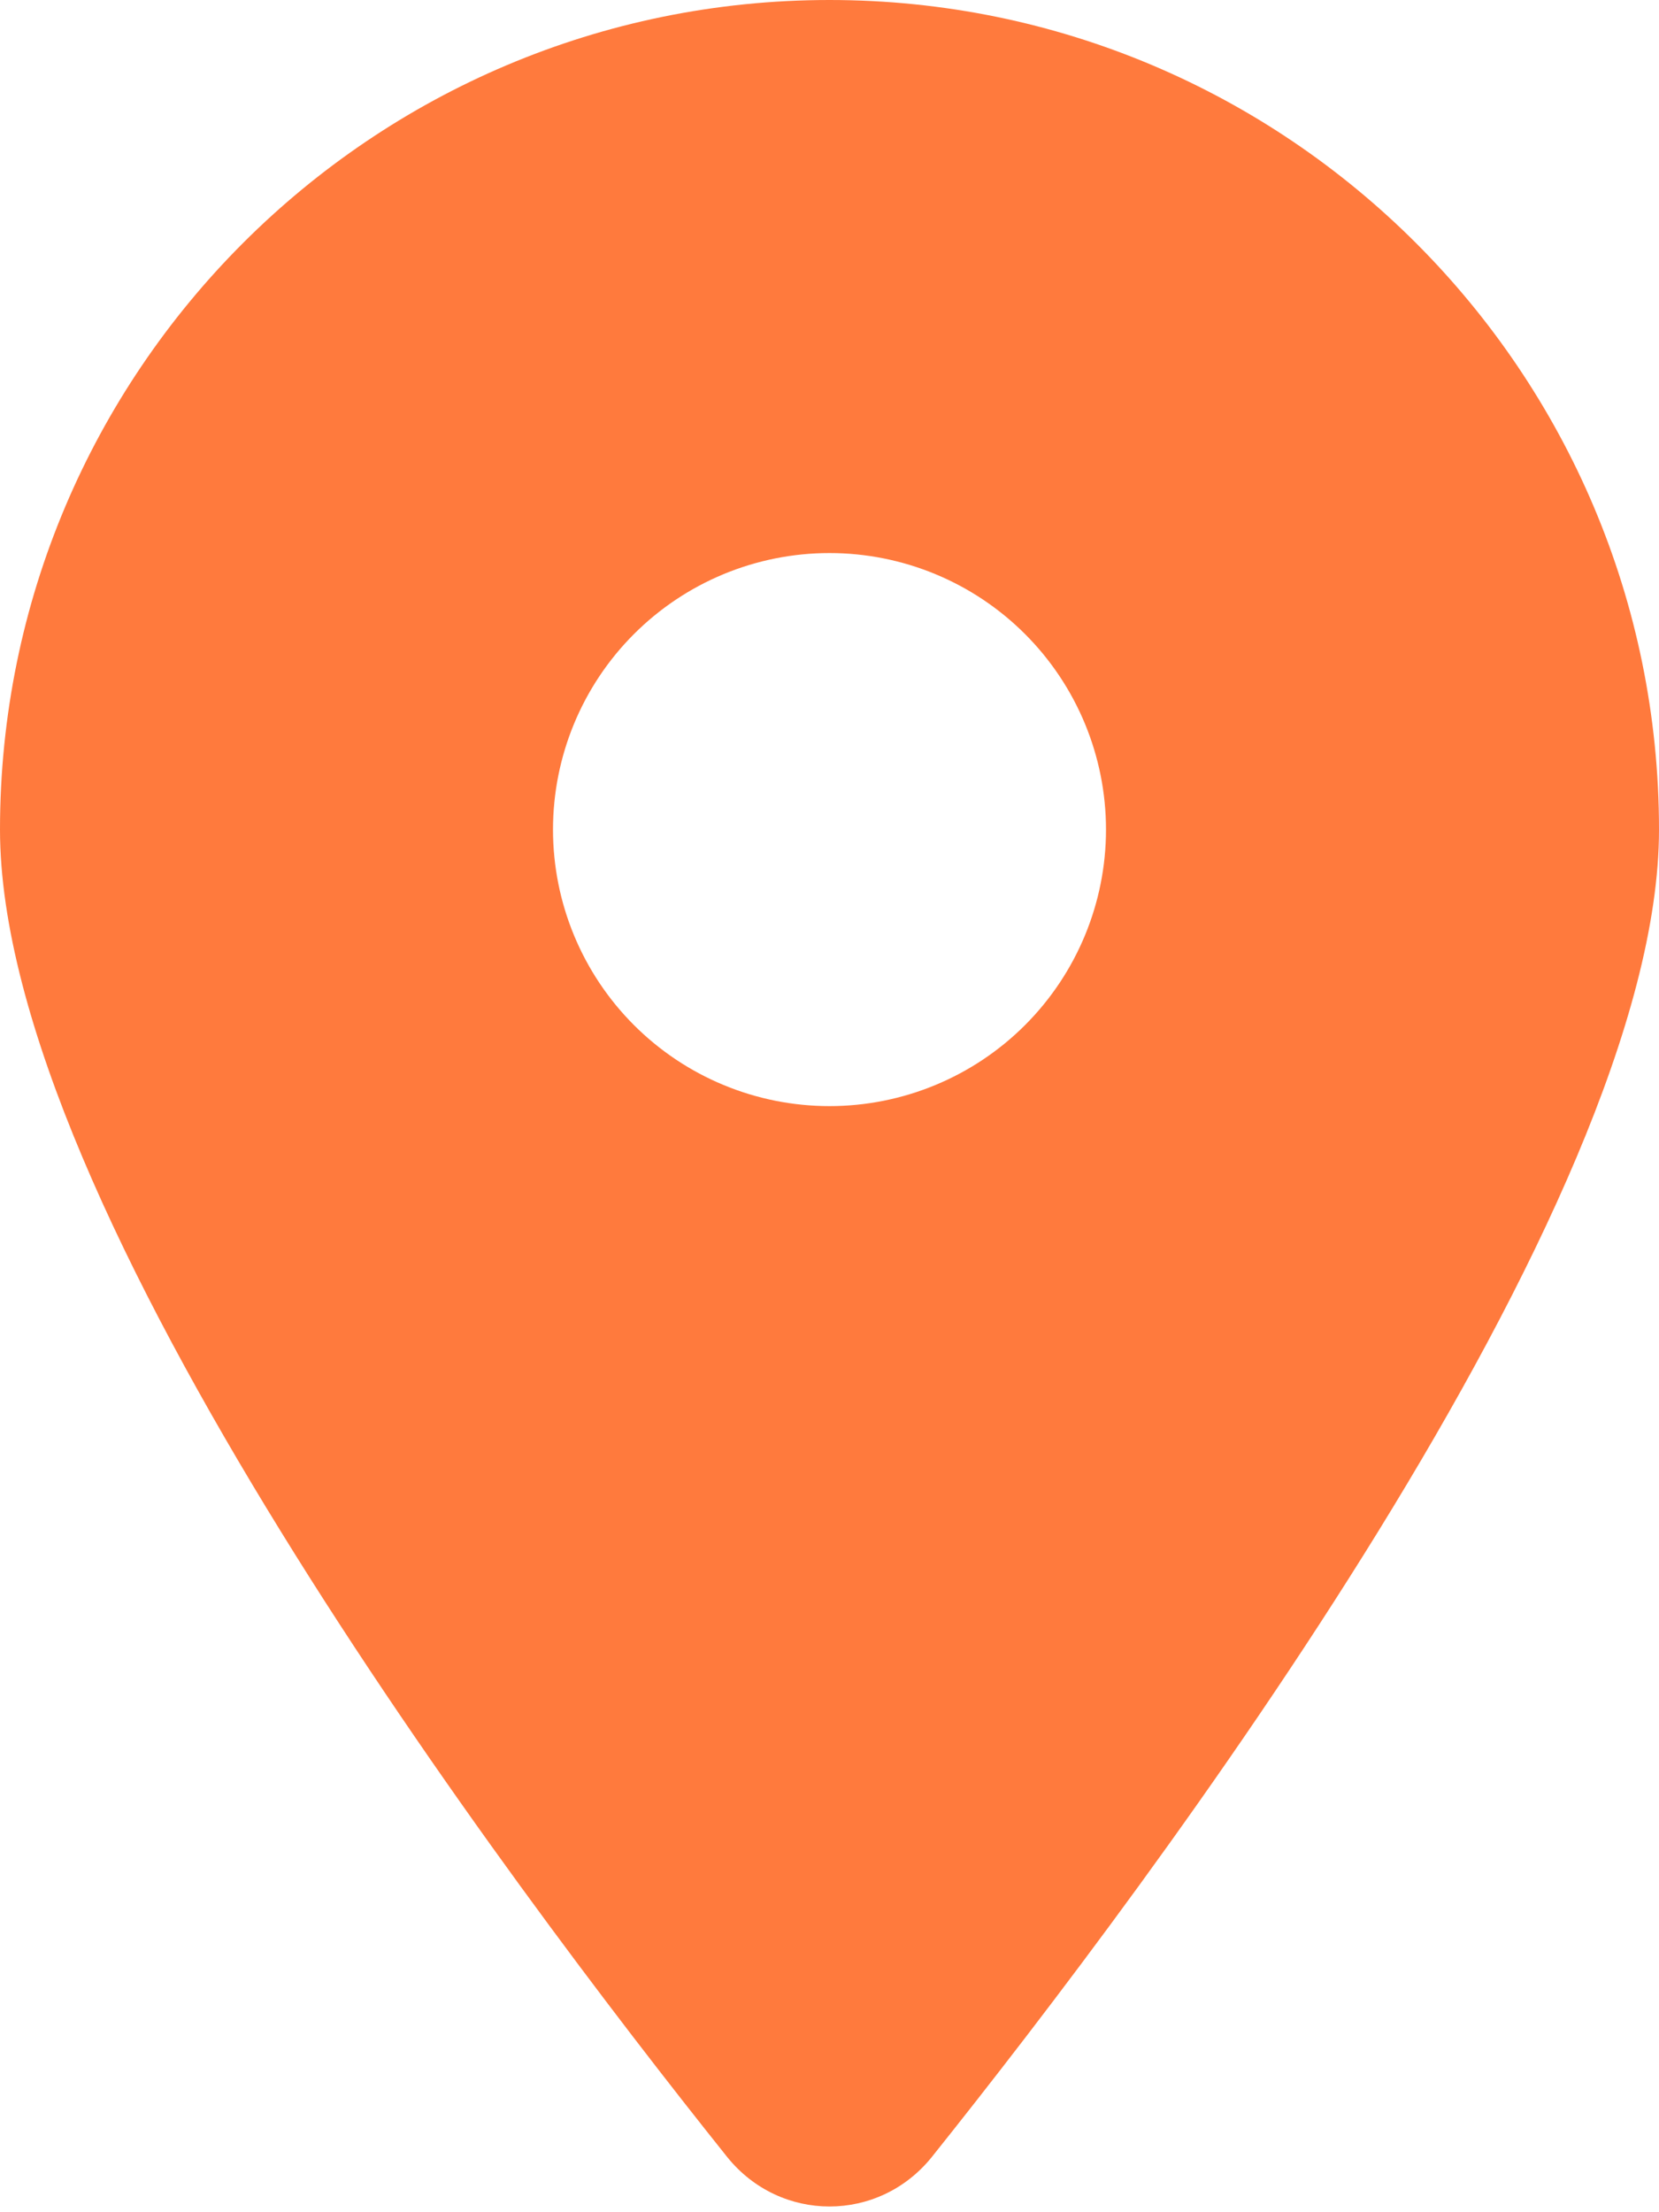
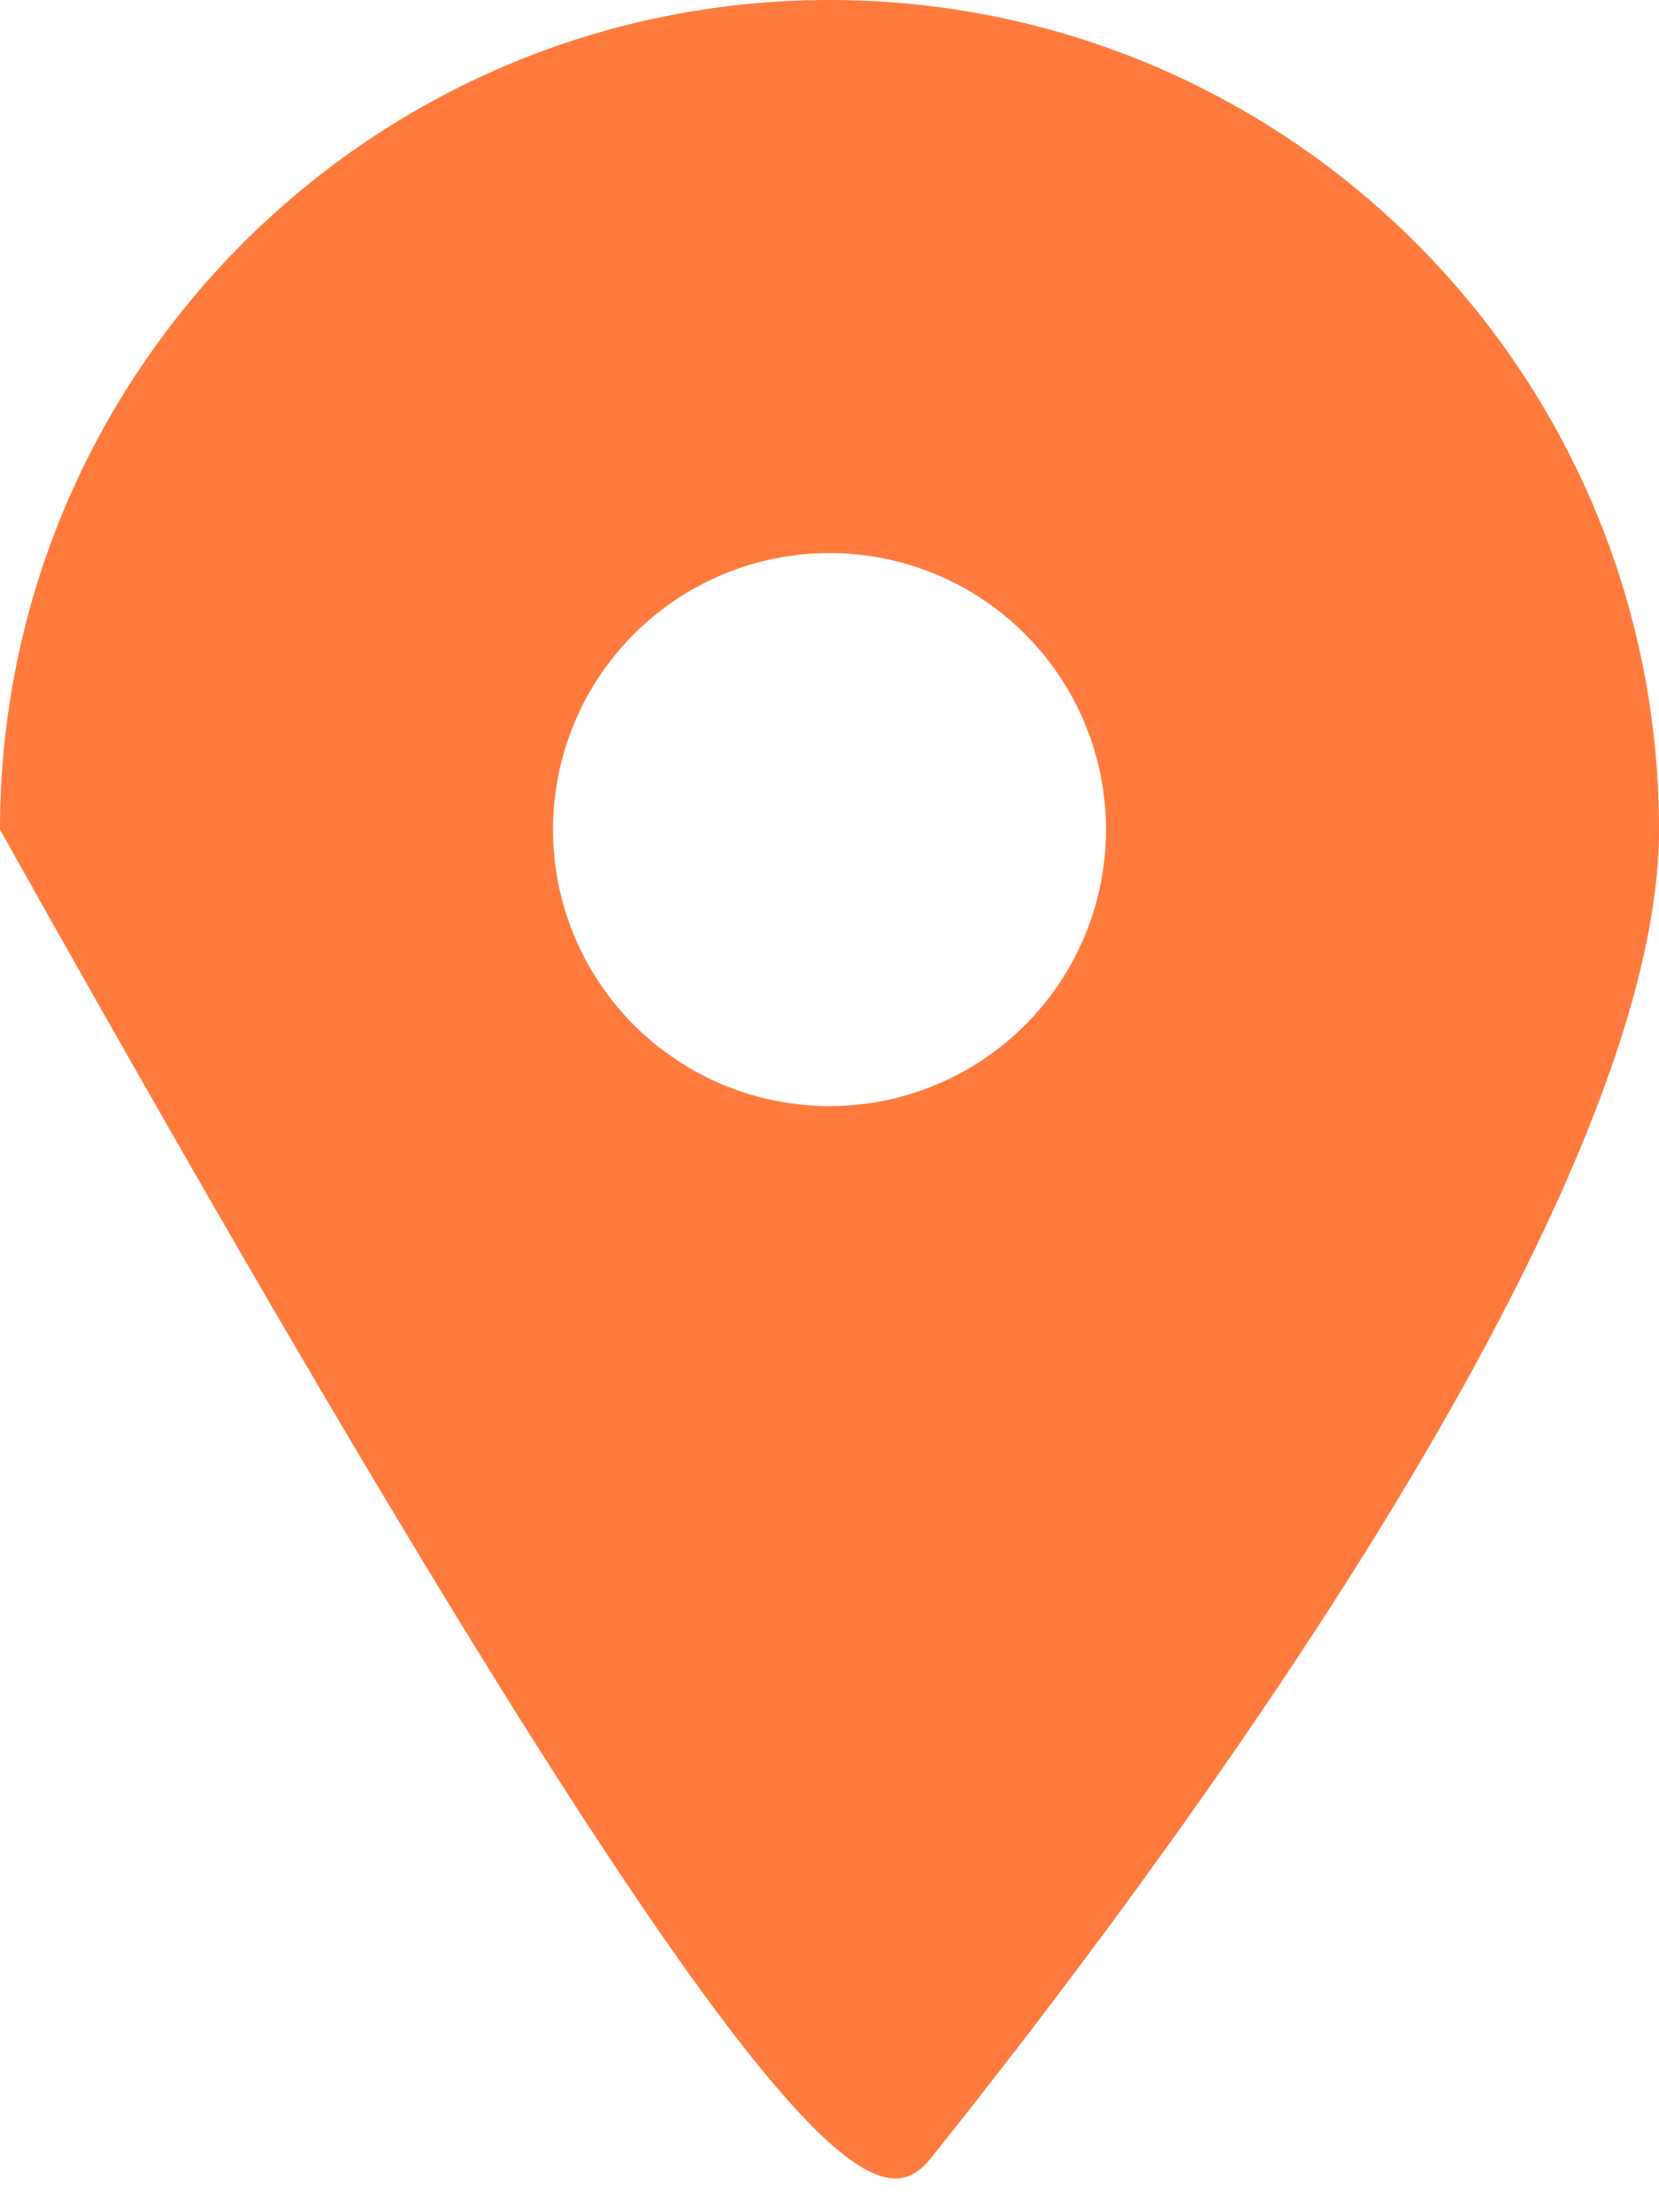
<svg xmlns="http://www.w3.org/2000/svg" width="384" height="512" viewBox="0 0 384 512" fill="none">
-   <path d="M215.7 499.2C267 435 384 279.4 384 192C384 86 298 0 192 0C86 0 0 86 0 192C0 279.4 117 435 168.3 499.2C180.6 514.5 203.4 514.5 215.7 499.2ZM192 128C208.974 128 225.253 134.743 237.255 146.745C249.257 158.747 256 175.026 256 192C256 208.974 249.257 225.253 237.255 237.255C225.253 249.257 208.974 256 192 256C175.026 256 158.747 249.257 146.745 237.255C134.743 225.253 128 208.974 128 192C128 175.026 134.743 158.747 146.745 146.745C158.747 134.743 175.026 128 192 128Z" fill="#FF7A3D" />
+   <path d="M215.7 499.2C267 435 384 279.4 384 192C384 86 298 0 192 0C86 0 0 86 0 192C180.6 514.5 203.4 514.5 215.7 499.2ZM192 128C208.974 128 225.253 134.743 237.255 146.745C249.257 158.747 256 175.026 256 192C256 208.974 249.257 225.253 237.255 237.255C225.253 249.257 208.974 256 192 256C175.026 256 158.747 249.257 146.745 237.255C134.743 225.253 128 208.974 128 192C128 175.026 134.743 158.747 146.745 146.745C158.747 134.743 175.026 128 192 128Z" fill="#FF7A3D" />
</svg>